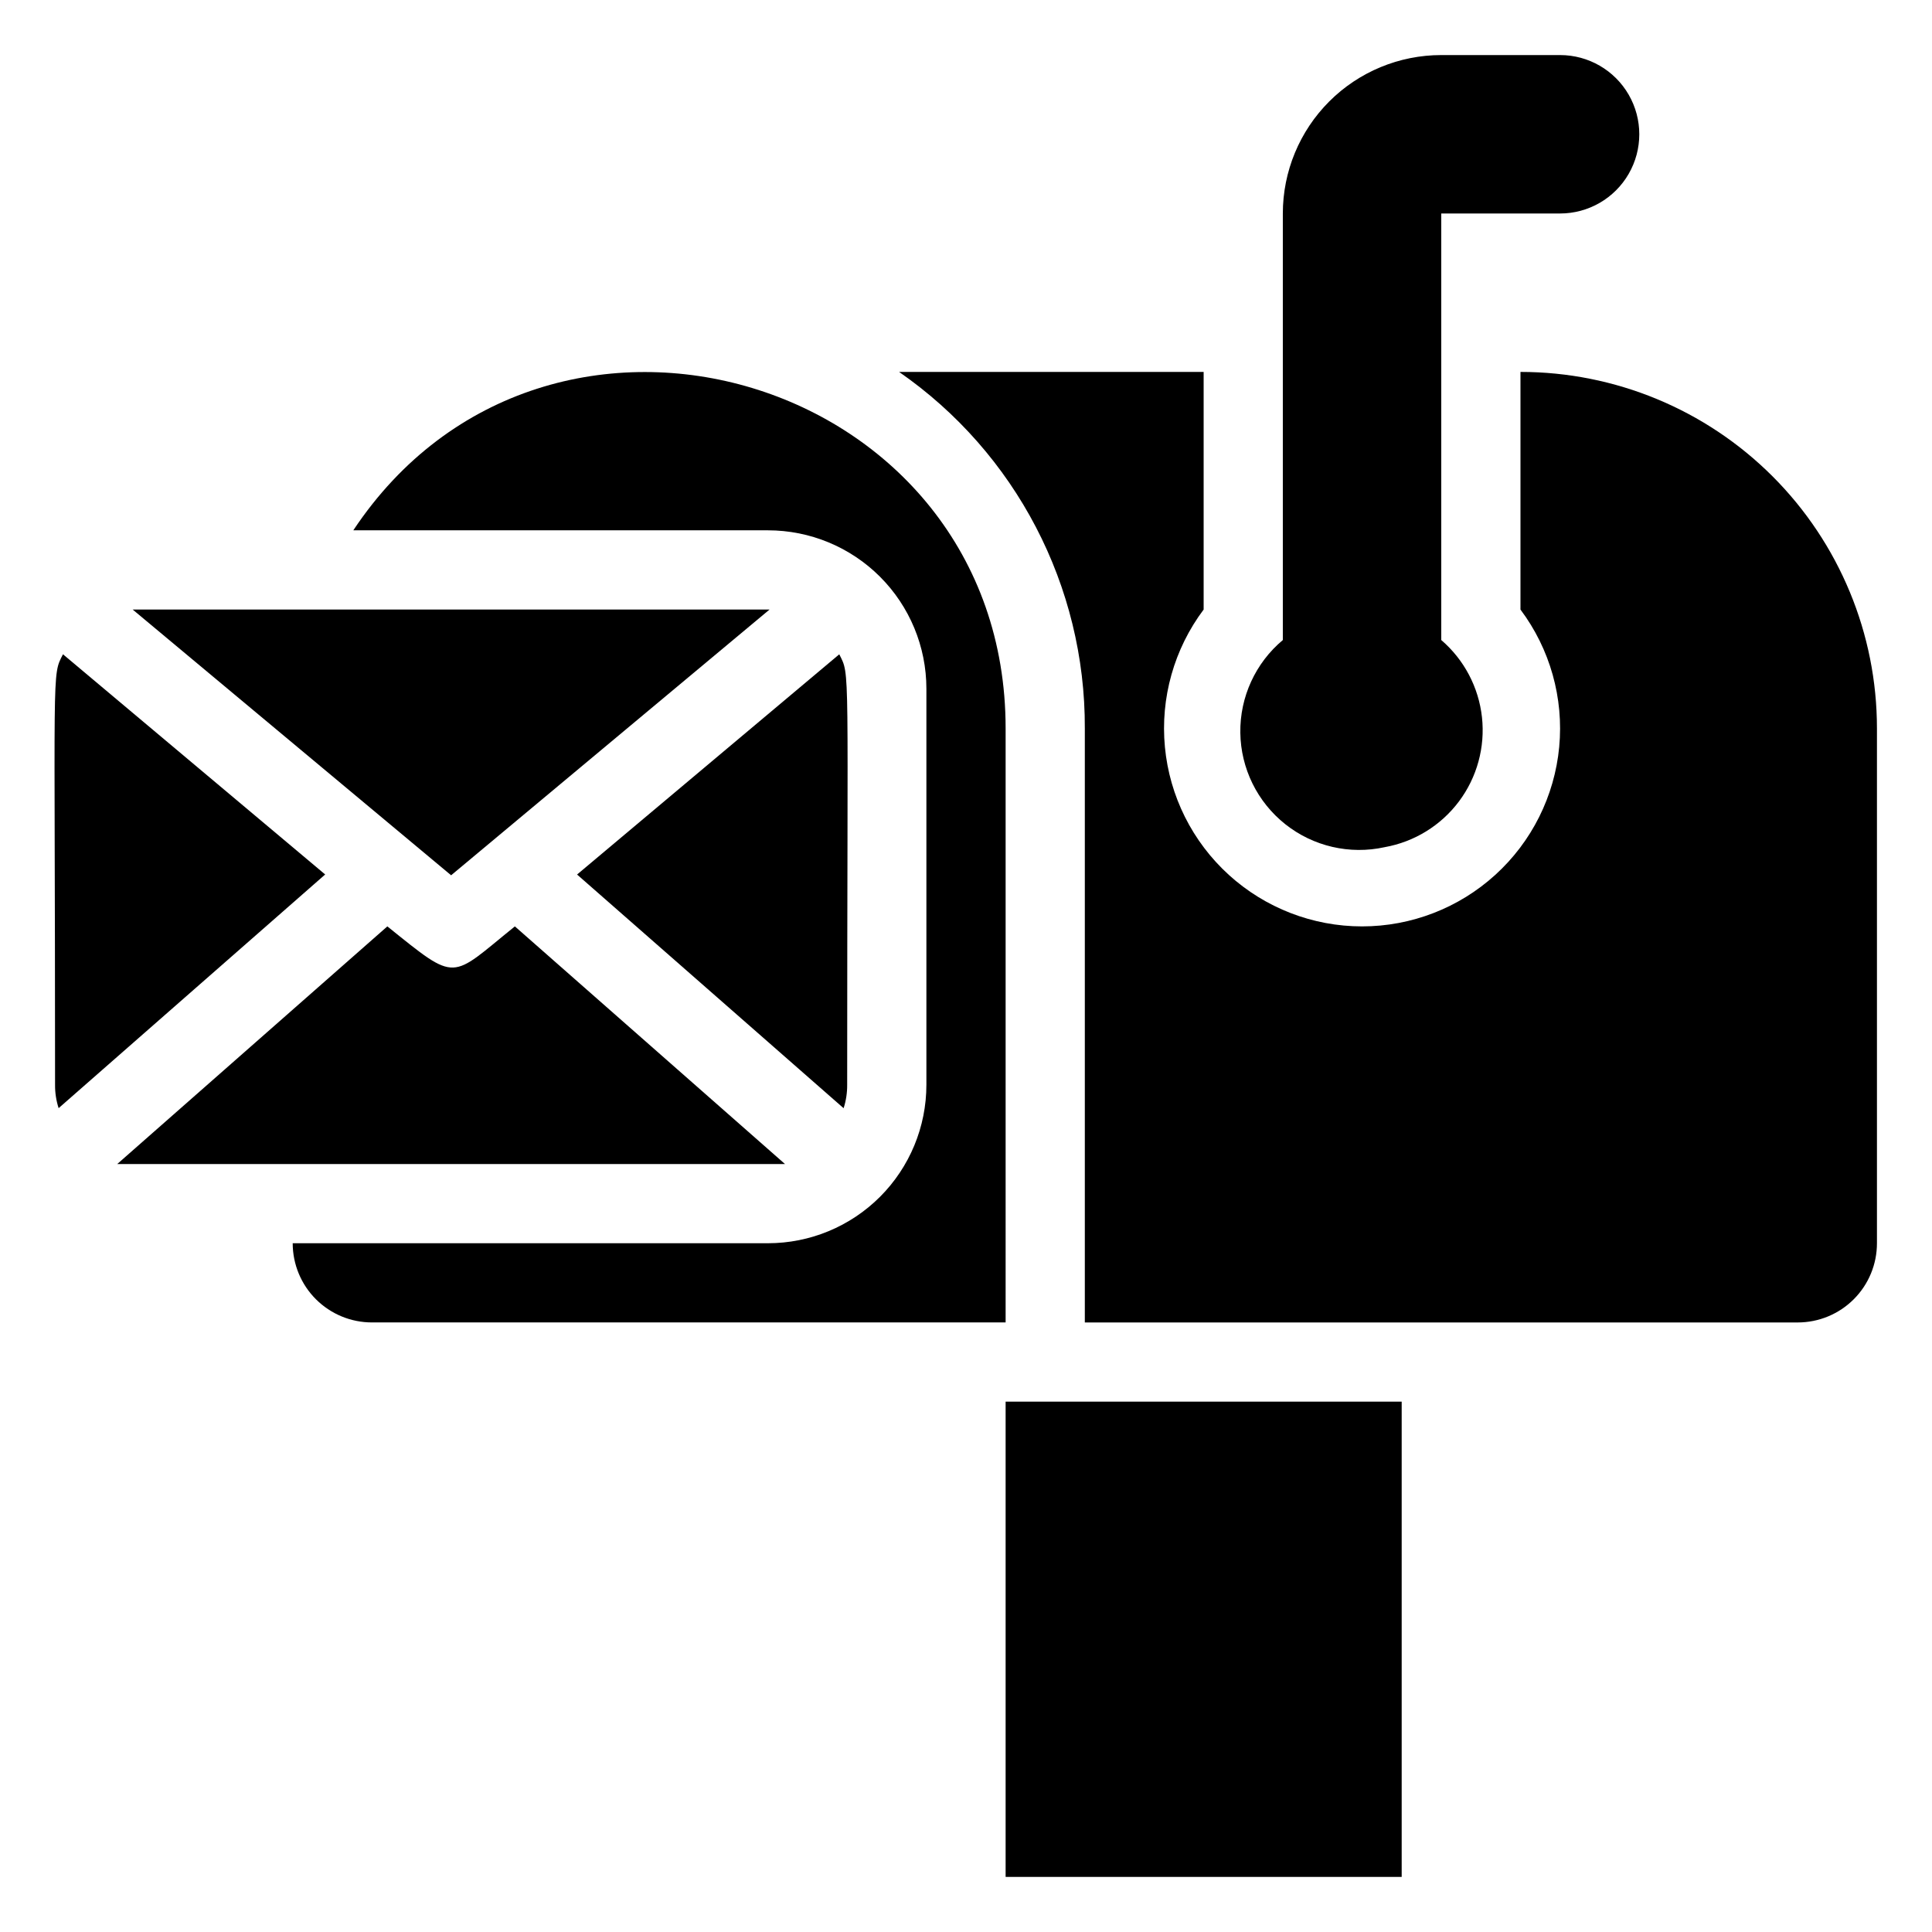
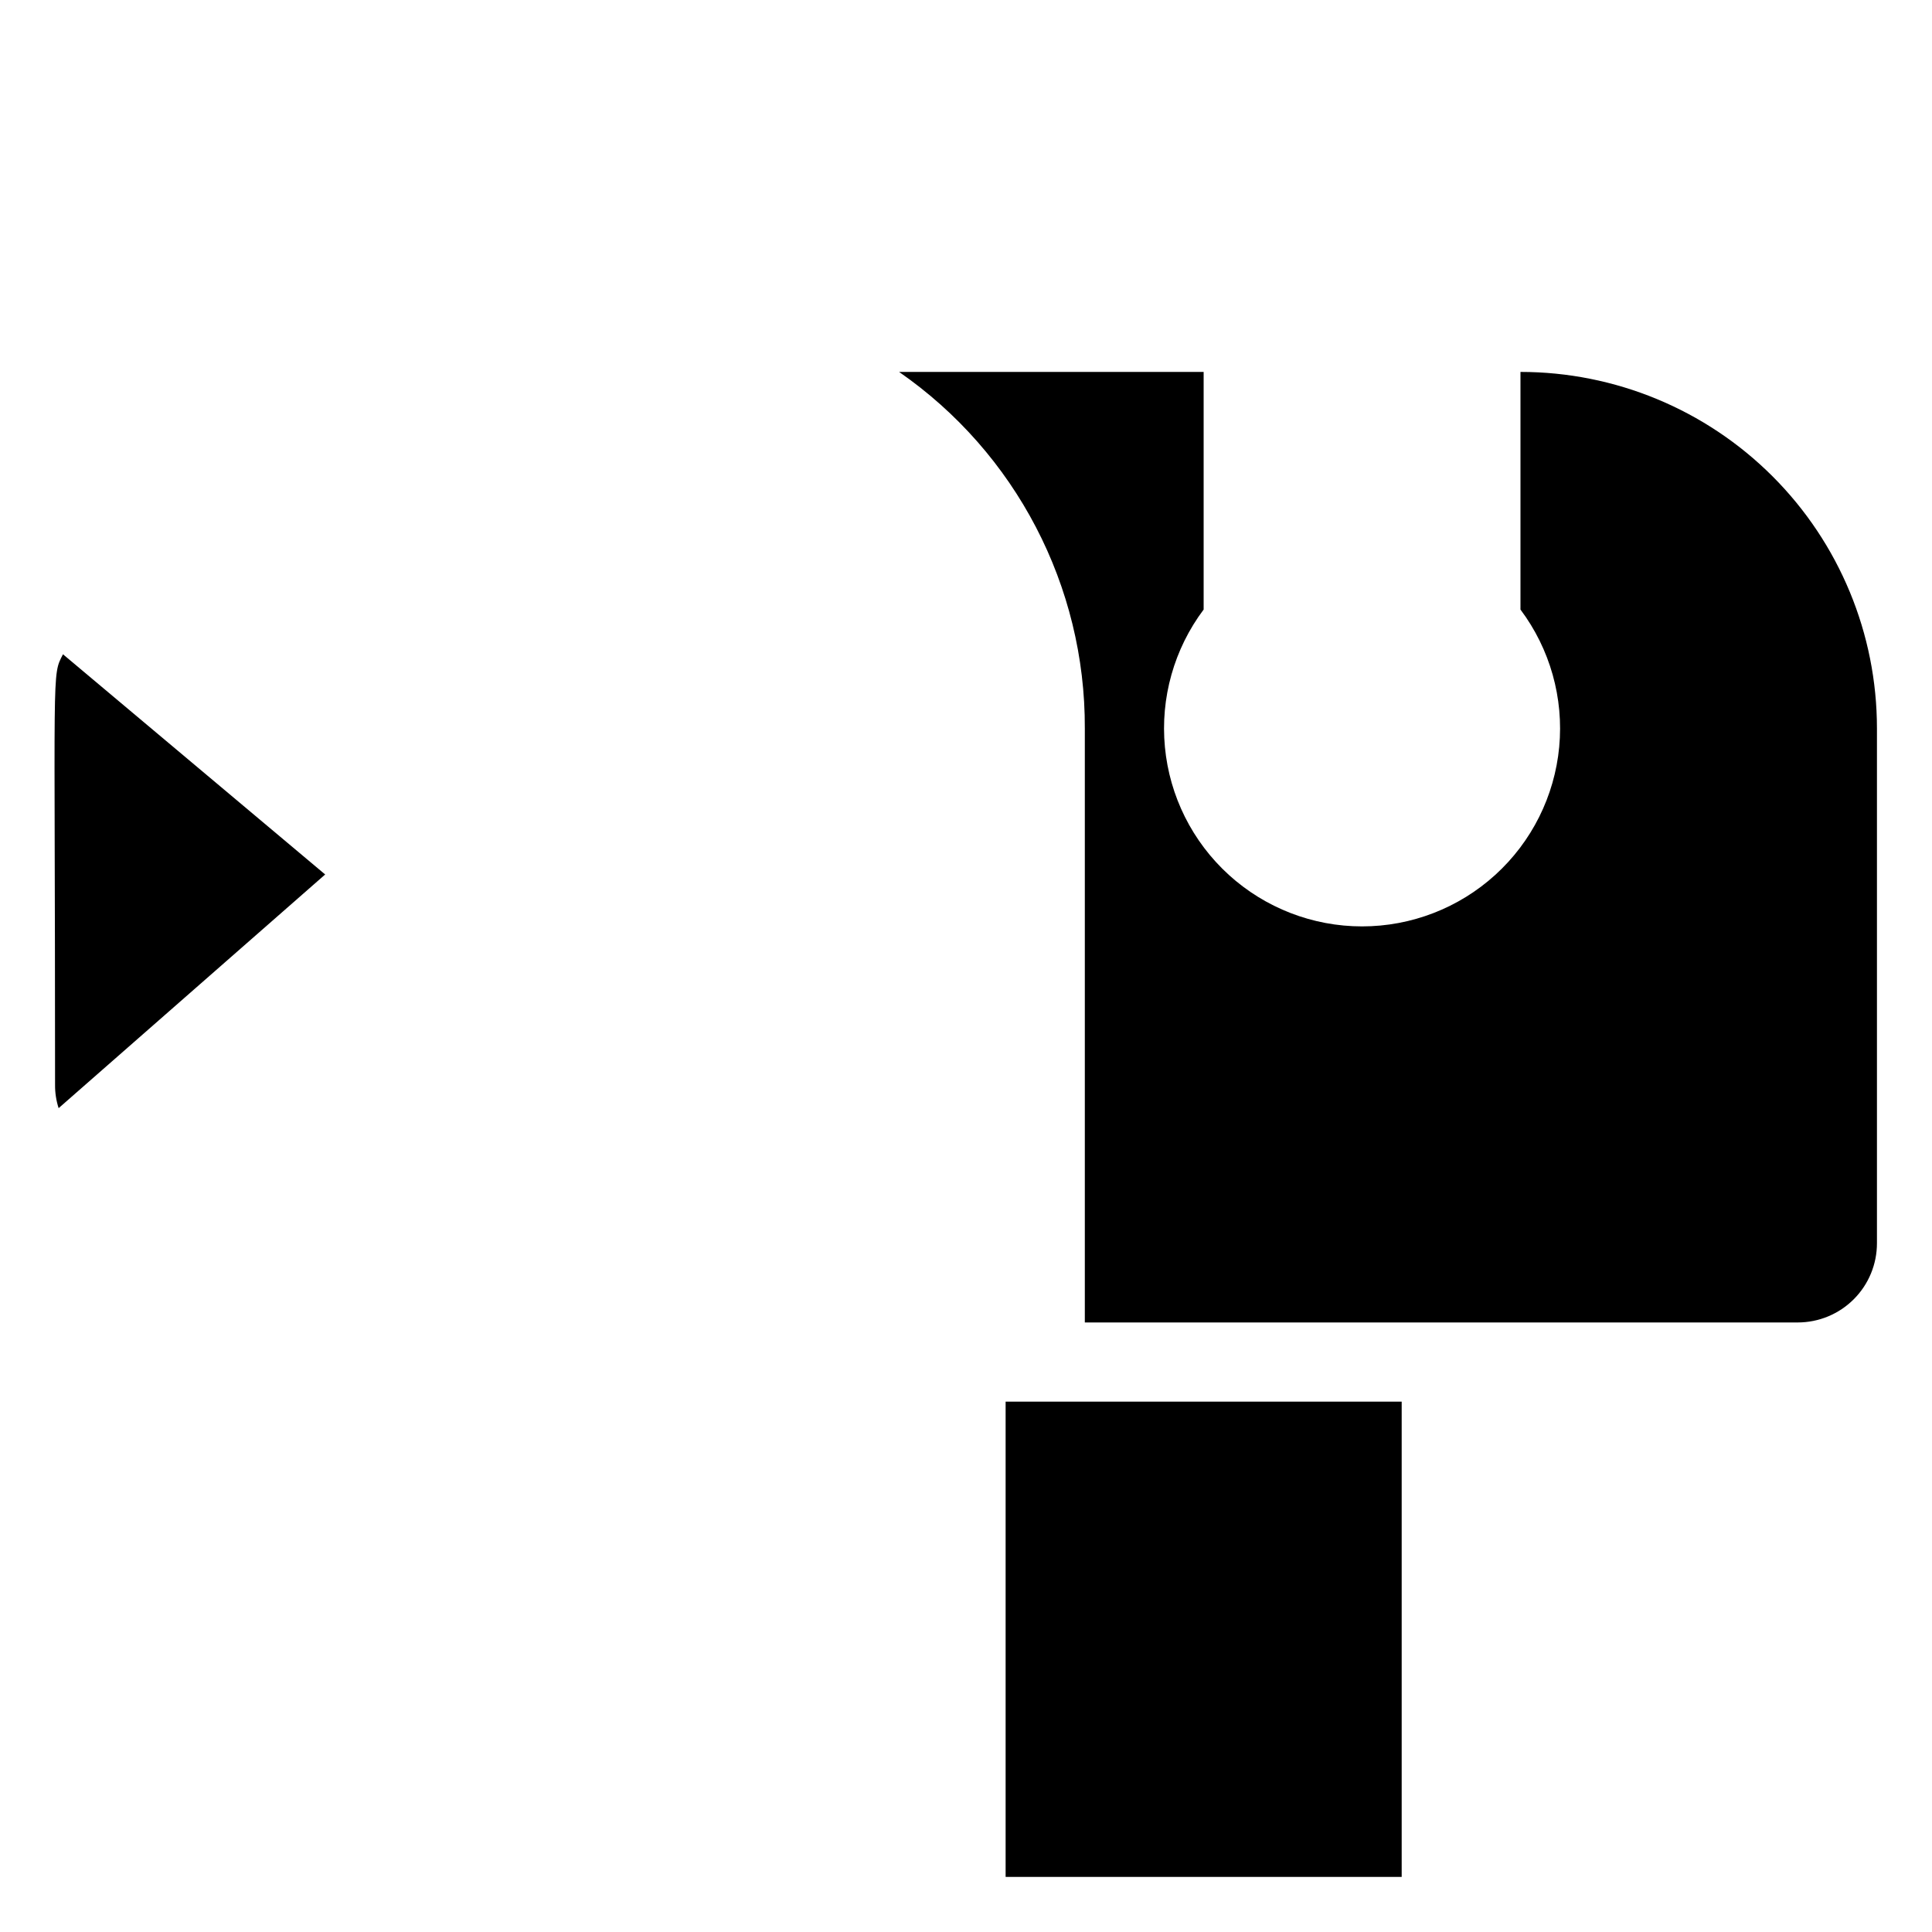
<svg xmlns="http://www.w3.org/2000/svg" fill="#000000" width="800px" height="800px" version="1.1" viewBox="144 144 512 512">
  <g>
-     <path d="m410.5 337.02c0-93.312-121.55-129.73-172.87-52.48h109.89c11.133 0 21.812 4.422 29.688 12.297 7.871 7.871 12.297 18.551 12.297 29.688v104.96c0 11.133-4.426 21.812-12.297 29.688-7.875 7.871-18.555 12.297-29.688 12.297h-125.95c0 5.566 2.211 10.906 6.148 14.84 3.938 3.938 9.277 6.148 14.844 6.148h167.94z" />
    <path d="m160.69 317.39c-3.043 5.984-2.098 1.574-2.098 114.09-0.02 2.102 0.301 4.191 0.945 6.191l70.637-61.926z" />
-     <path d="m263.55 375.96 84.387-70.426h-168.78z" />
-     <path d="m352.03 452.48-71.582-62.977c-17.32 13.961-15.008 15.113-33.797 0l-71.582 62.977h176.96z" />
-     <path d="m368.51 431.49c0-113.46 0.84-108.21-2.098-114.09l-69.484 58.359 70.637 61.926c0.645-2 0.961-4.09 0.945-6.191z" />
    <path d="m546.94 242.56v62.977c7.836 10.449 11.496 23.441 10.262 36.445-1.234 13-7.269 25.074-16.93 33.863-9.664 8.789-22.254 13.66-35.316 13.66-13.059 0-25.648-4.871-35.312-13.66-9.66-8.789-15.699-20.863-16.93-33.863-1.234-13.004 2.422-25.996 10.262-36.445v-62.977h-80.715c30.961 21.461 49.371 56.793 49.227 94.465v157.44h188.93c5.57 0 10.906-2.211 14.844-6.148 3.938-3.934 6.148-9.273 6.148-14.84v-136.45c0-25.055-9.953-49.082-27.668-66.797-17.715-17.715-41.742-27.668-66.797-27.668z" />
-     <path d="m510.94 368.51c7.867-1.398 14.906-5.731 19.699-12.125 4.789-6.394 6.969-14.371 6.098-22.312-0.871-7.941-4.727-15.254-10.789-20.457v-113.04h31.488c7.5 0 14.43-4 18.18-10.496s3.75-14.496 0-20.992c-3.75-6.496-10.68-10.496-18.18-10.496h-31.488c-11.133 0-21.812 4.422-29.688 12.297-7.871 7.875-12.297 18.551-12.297 29.688v113.04c-7.254 6.074-11.391 15.094-11.266 24.559 0.125 9.461 4.504 18.367 11.918 24.25 7.414 5.879 17.082 8.117 26.324 6.086z" />
    <path d="m410.5 515.45h104.96v125.95h-104.96z" />
  </g>
</svg>